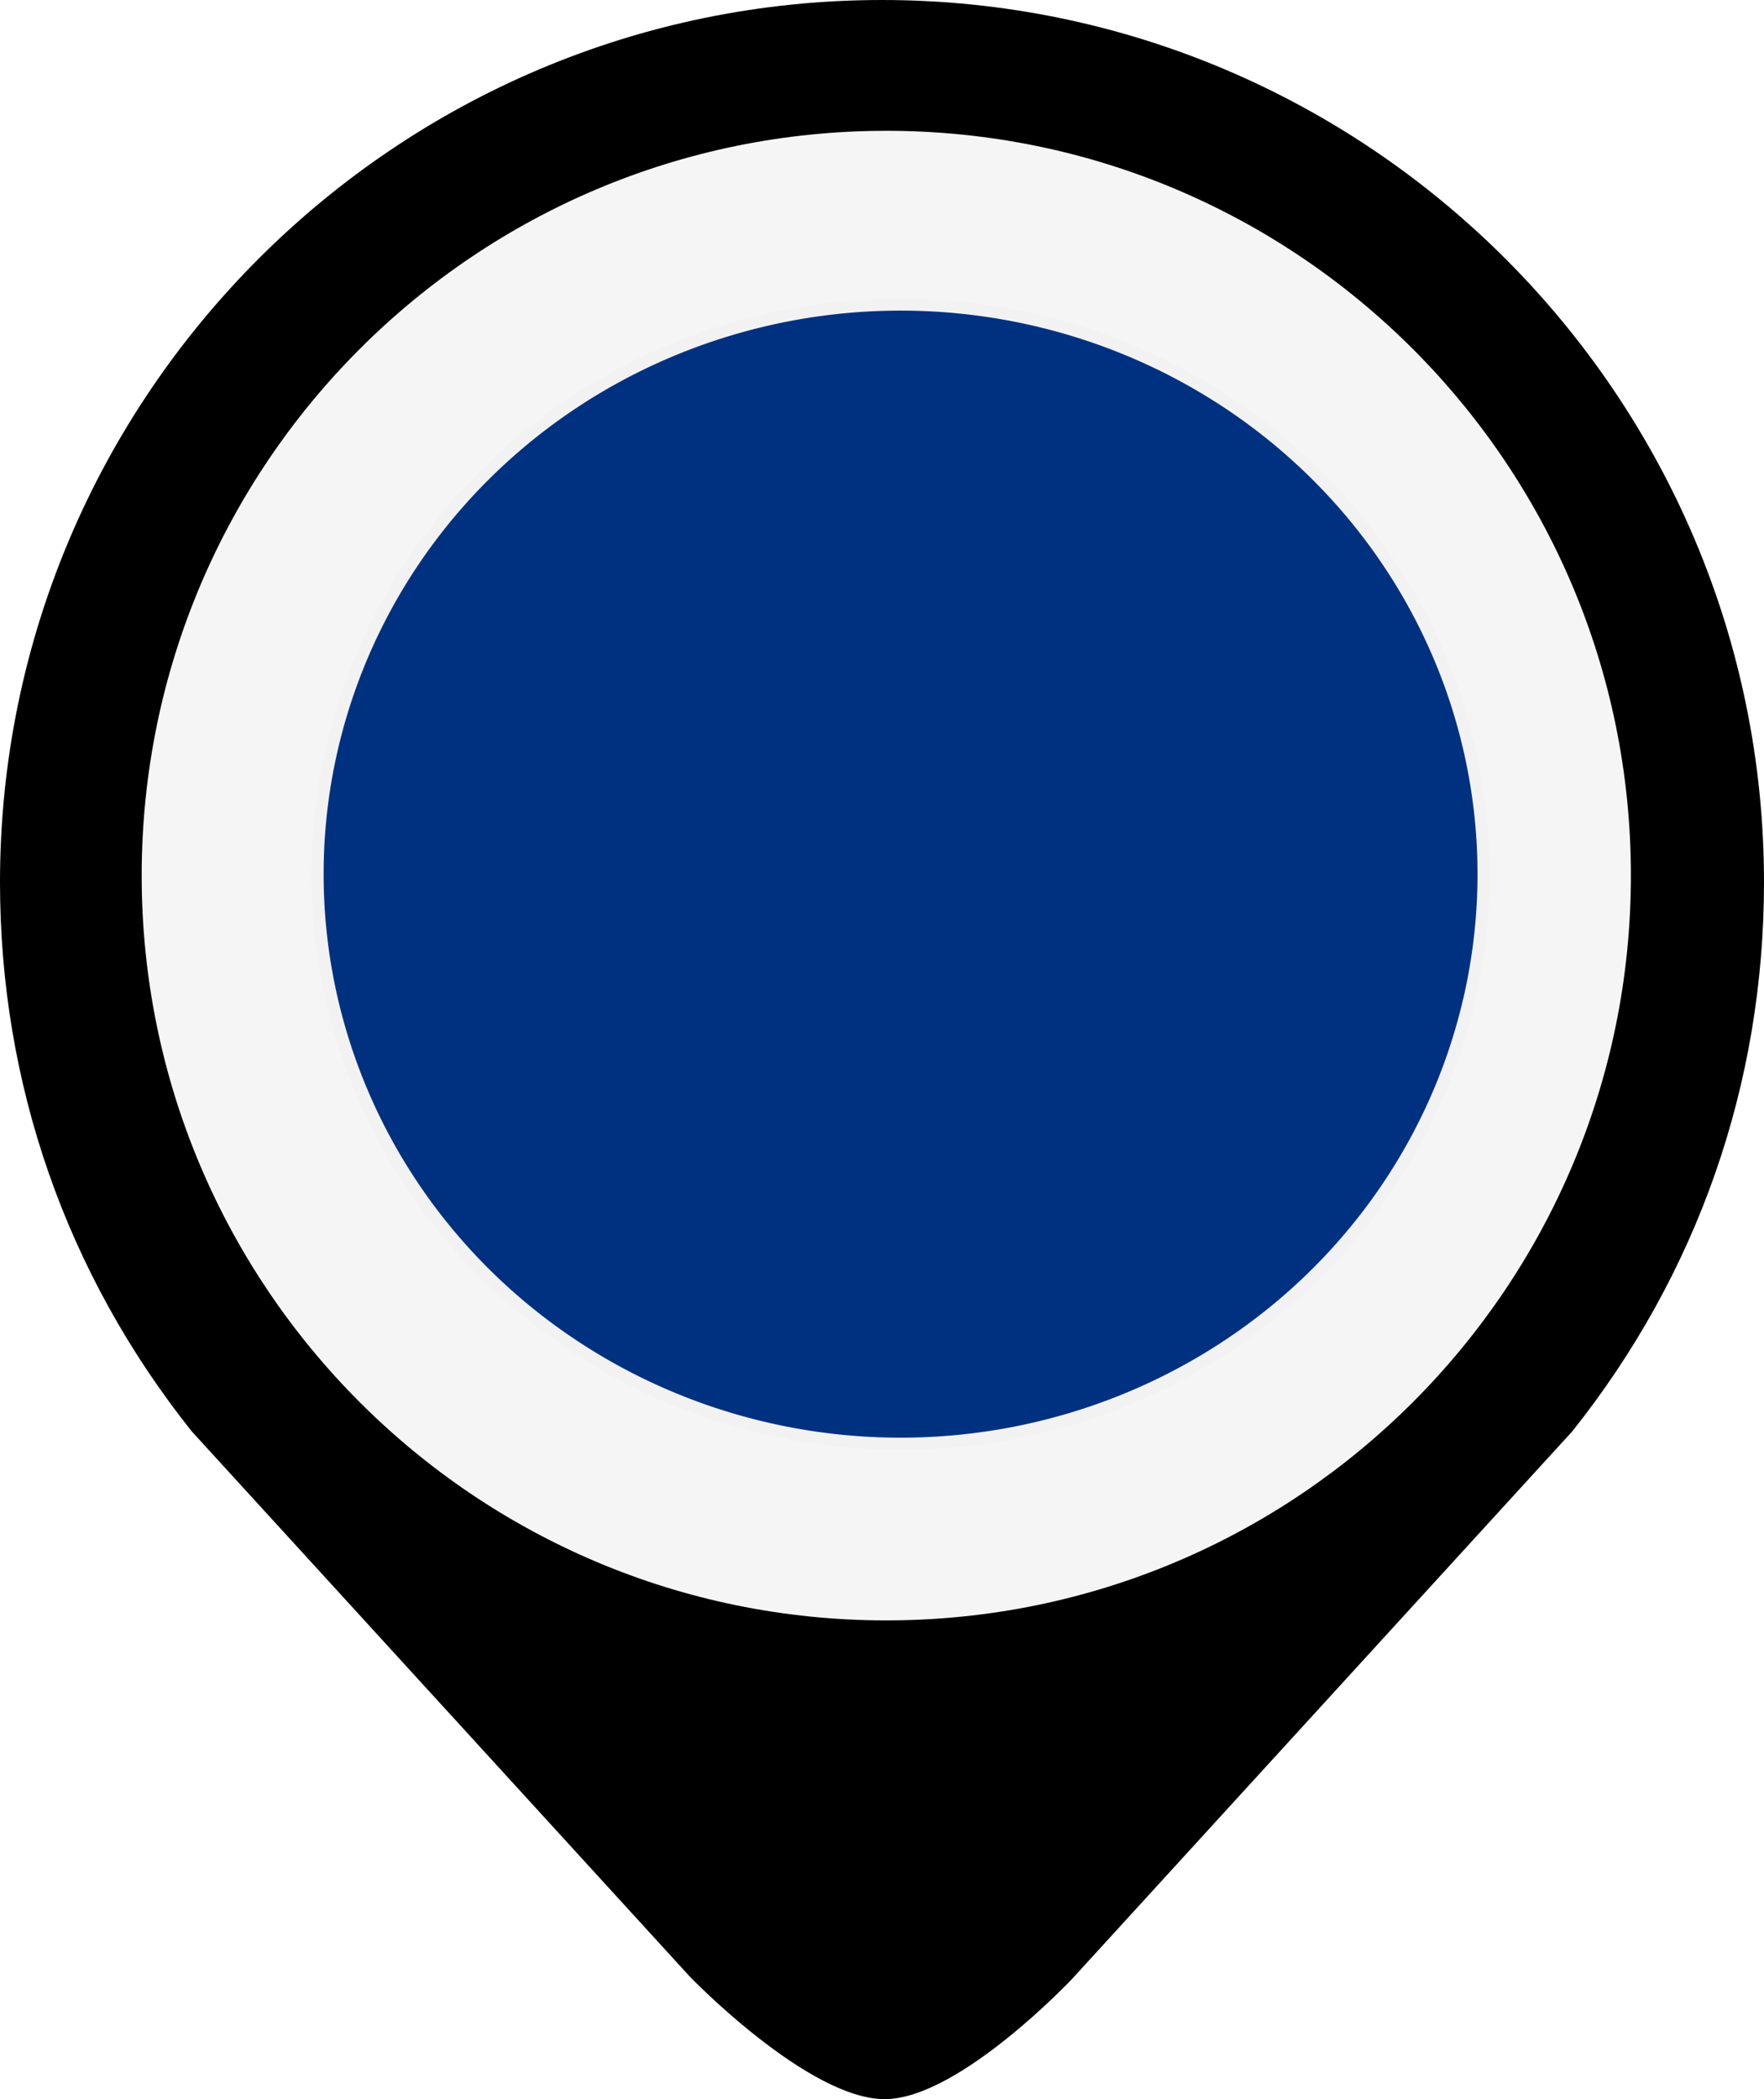
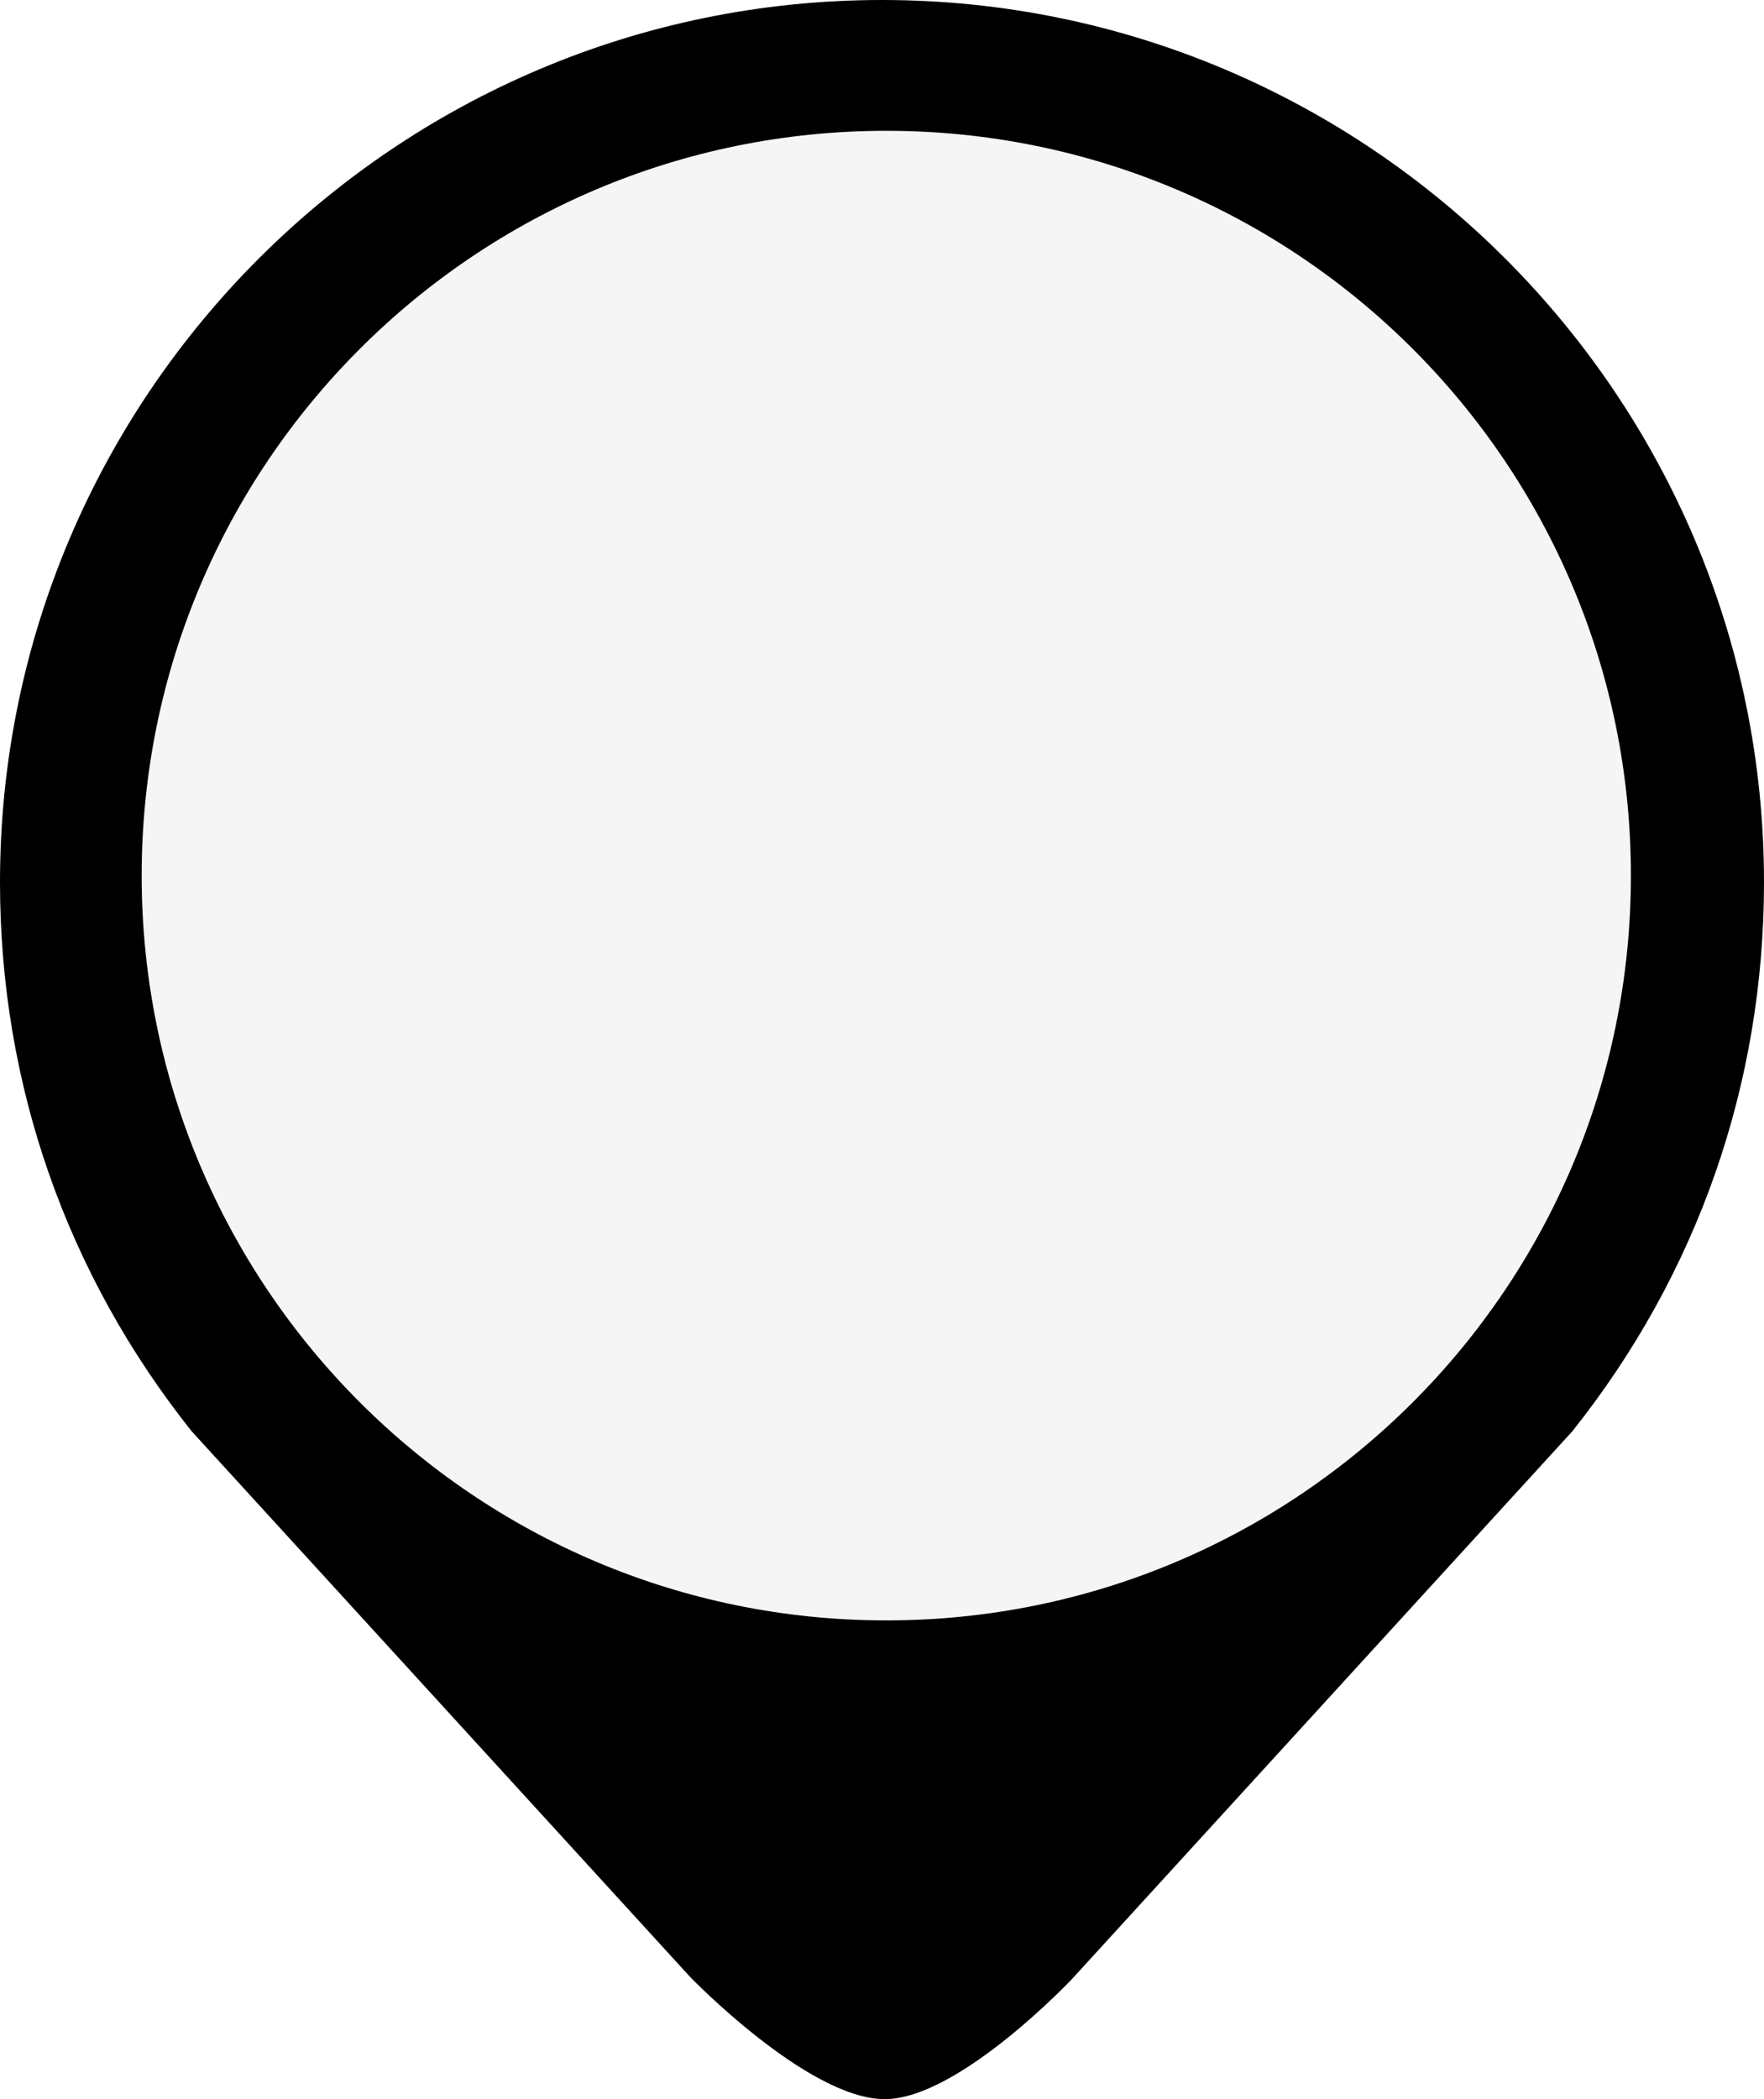
<svg xmlns="http://www.w3.org/2000/svg" xmlns:ns1="http://www.inkscape.org/namespaces/inkscape" xmlns:ns2="http://sodipodi.sourceforge.net/DTD/sodipodi-0.dtd" xmlns:xlink="http://www.w3.org/1999/xlink" xml:space="preserve" width="110.818" height="131.838" version="1.1" style="fill-rule:evenodd" viewBox="0 0 3127.53 3720.764" id="svg2" ns1:version="0.48.3.1 r9886" ns2:docname="cxf216-1.svg">
  <ns2:namedview pagecolor="#ffffff" bordercolor="#666666" borderopacity="1" objecttolerance="10" gridtolerance="10" guidetolerance="10" ns1:pageopacity="0" ns1:pageshadow="2" ns1:window-width="1440" ns1:window-height="837" id="namedview16" showgrid="false" fit-margin-top="0" fit-margin-left="0" fit-margin-right="0" fit-margin-bottom="0" ns1:zoom="1.7940591" ns1:cx="-130.81536" ns1:cy="36.872017" ns1:window-x="-8" ns1:window-y="-8" ns1:window-maximized="1" ns1:current-layer="svg2" />
  <defs id="defs4">
    <linearGradient id="linearGradient3807">
      <stop style="stop-color:#000000;stop-opacity:1;" offset="0" id="stop3809" />
      <stop id="stop3815" offset="0.499" style="stop-color:#921b1b;stop-opacity:0.498;" />
      <stop style="stop-color:#000000;stop-opacity:0;" offset="1" id="stop3811" />
    </linearGradient>
    <style type="text/css" id="style6">
   
    .fil0 {fill:black;fill-rule:nonzero}
    .fil2 {fill:#007CBF;fill-rule:nonzero}
    .fil1 {fill:white;fill-rule:nonzero}
   
  </style>
    <linearGradient ns1:collect="always" xlink:href="#linearGradient3807" id="linearGradient5259" x1="135.22" y1="1552.48" x2="3008.5" y2="1552.48" gradientUnits="userSpaceOnUse" />
    <filter ns1:collect="always" id="filter5459">
      <feGaussianBlur ns1:collect="always" stdDeviation="41.081" id="feGaussianBlur5461" />
    </filter>
    <linearGradient ns1:collect="always" xlink:href="#linearGradient3807" id="linearGradient3773" gradientUnits="userSpaceOnUse" x1="135.22" y1="1552.48" x2="3008.5" y2="1552.48" />
  </defs>
  <g id="shape" ns1:label="#g3767">
    <path class="fil0" d="M 339.75,2536.9 C 117.49,2257.74 0,1921.33 0,1563.76 0,701.49 701.51,-1.4e-5 1563.78,-1.4e-5 c 862.25,0 1563.75,701.49 1563.75,1563.76 0,357.57 -117.5,693.98 -339.76,973.14 l -887.019,970.794 c 0,0 -200.08,212.305 -331.409,213.067 -136.072,0.79 -345.92,-216.763 -345.92,-216.763 z" id="path10" ns1:connector-curvature="0" style="fill:#000000;fill-opacity:1;fill-rule:nonzero" ns2:nodetypes="csssccacc" />
  </g>
  <g id="hlight" ns1:label="#g3036" transform="matrix(0.901,0,0,0.901,155.127,153.217)" style="opacity:0.96;filter:url(#filter5459);fill:#ffffff;fill-opacity:1">
    <path class="fil1" d="M 1571.88,87.27 C 762.64,87.27 106.62,743.25 106.62,1552.5 c 0,809.22 656.02,1465.23 1465.26,1465.23 809.21,0 1465.21,-656.01 1465.21,-1465.23 0,-809.25 -656,-1465.23 -1465.21,-1465.23 z" id="path12" ns1:connector-curvature="0" style="fill:#ffffff;fill-rule:nonzero;fill-opacity:1" />
  </g>
  <g id="light" ns1:label="#g3781">
-     <path transform="matrix(21.564,0,0,21.564,899.54,918.107)" d="m 80.265,29.277 a 47.936,46.821 0 1 1 -95.872,0 47.936,46.821 0 1 1 95.872,0 z" ns2:ry="46.821201" ns2:rx="47.935989" ns2:cy="29.277365" ns2:cx="32.328922" id="path3775" style="fill:#003180;fill-opacity:1;stroke:#f2f2f2" ns2:type="arc" />
-   </g>
+     </g>
</svg>